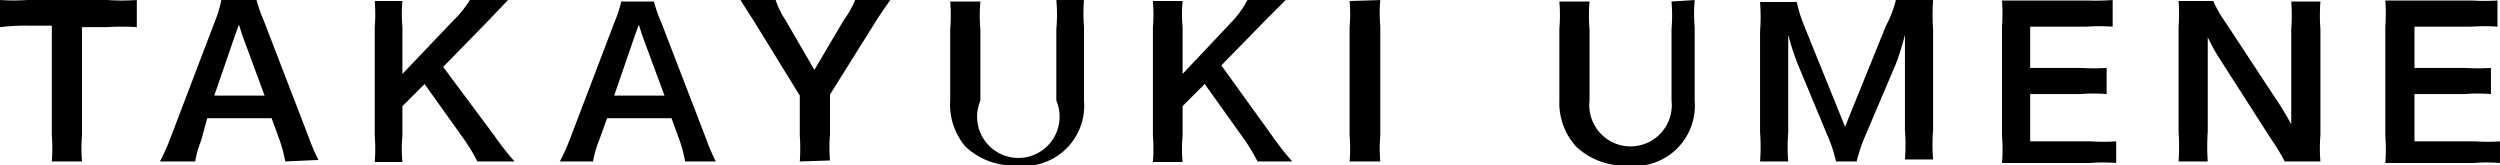
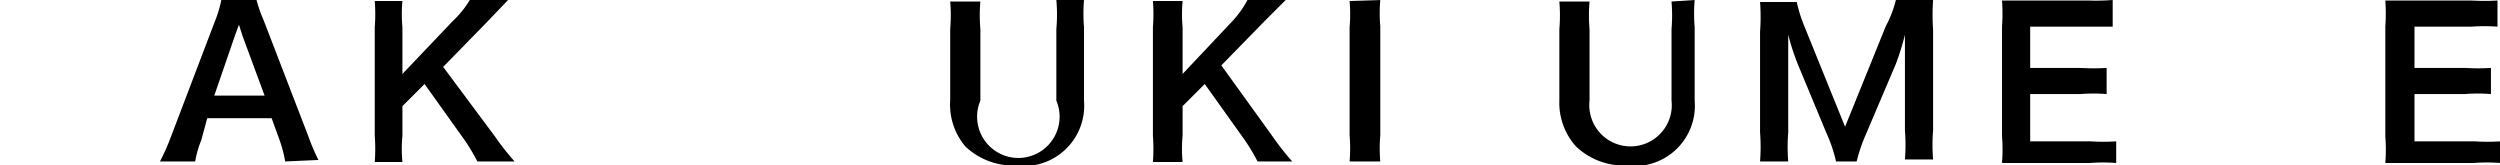
<svg xmlns="http://www.w3.org/2000/svg" viewBox="0 0 49.7 3.28">
  <title>takayukiumene_en</title>
  <g id="レイヤー_2" data-name="レイヤー 2">
    <g id="レイヤー_1-2" data-name="レイヤー 1">
-       <path d="M1.63,2.69a3.26,3.26,0,0,0,0,.52h-.6a3.35,3.35,0,0,0,0-.52V.51H.55A4,4,0,0,0,0,.54V0A4,4,0,0,0,.54,0H2.13a4.24,4.24,0,0,0,.59,0V.54a4.18,4.18,0,0,0-.59,0h-.5Z" />
      <path d="M5.67,3.21a2.62,2.62,0,0,0-.11-.42l-.16-.44H4.12L4,2.79a2,2,0,0,0-.12.42H3.18a4.3,4.3,0,0,0,.21-.47L4.27.43A2.34,2.34,0,0,0,4.4,0h.7a2.66,2.66,0,0,0,.14.4l.89,2.31a4.3,4.3,0,0,0,.2.47ZM4.82.71,4.75.49,4.67.71,4.26,1.9h1Z" />
      <path d="M9.83,2.7a5.31,5.31,0,0,0,.4.51H9.49a3.81,3.81,0,0,0-.25-.42l-.8-1.12L8,2.11v.59a2.72,2.72,0,0,0,0,.52H7.45a3.43,3.43,0,0,0,0-.52V.54a3.3,3.3,0,0,0,0-.52H8A2.87,2.87,0,0,0,8,.54v.93L9,.42A2,2,0,0,0,9.34,0h.76L9.67.45l-.86.88Z" />
-       <path d="M13.62,3.21a2.62,2.62,0,0,0-.11-.42l-.16-.44H12.07l-.16.44a2,2,0,0,0-.12.42h-.66a4.3,4.3,0,0,0,.21-.47L12.22.43a2.34,2.34,0,0,0,.13-.4H13a2.66,2.66,0,0,0,.14.4l.89,2.31a4.3,4.3,0,0,0,.2.47ZM12.77.71,12.7.49l-.08.22L12.21,1.9h1Z" />
-       <path d="M15.9,3.21a3.81,3.81,0,0,0,0-.52V1.9L15,.44,14.72,0h.7a1.61,1.61,0,0,0,.19.39l.58,1,.59-1A1.76,1.76,0,0,0,17,0h.7c-.06.08-.21.3-.28.41l-.92,1.47v.79a3.31,3.31,0,0,0,0,.52Z" />
      <path d="M21.55,0a3.25,3.25,0,0,0,0,.54V2a1.2,1.2,0,0,1-1.36,1.29,1.38,1.38,0,0,1-1-.38,1.29,1.29,0,0,1-.3-.92V.58a3.3,3.3,0,0,0,0-.55h.6a3.14,3.14,0,0,0,0,.55V2A.82.82,0,1,0,21,2V.58A3.21,3.21,0,0,0,21,0Z" />
      <path d="M25.29,2.7a5.31,5.31,0,0,0,.4.51H25a3.81,3.81,0,0,0-.25-.42l-.8-1.12-.44.44v.59a2.72,2.72,0,0,0,0,.52h-.59a3.43,3.43,0,0,0,0-.52V.54a3.3,3.3,0,0,0,0-.52h.59a2.87,2.87,0,0,0,0,.52v.93l1-1.06A2,2,0,0,0,24.8,0h.76l-.42.42-.86.88Z" />
      <path d="M27.44,0a3,3,0,0,0,0,.52V2.69a3.07,3.07,0,0,0,0,.52h-.61a3.07,3.07,0,0,0,0-.52V.54a3,3,0,0,0,0-.52Z" />
      <path d="M33.69,0a3.18,3.18,0,0,0,0,.54V2a1.2,1.2,0,0,1-1.36,1.29,1.38,1.38,0,0,1-1-.38A1.29,1.29,0,0,1,31,2V.58a3.24,3.24,0,0,0,0-.55h.6a3.19,3.19,0,0,0,0,.55V2a.82.82,0,1,0,1.63,0V.58a3.31,3.31,0,0,0,0-.55Z" />
      <path d="M36.5,3.21a2.76,2.76,0,0,0-.18-.54L35.75,1.3a4.58,4.58,0,0,1-.2-.61c0,.21,0,.54,0,.63V2.63a3.59,3.59,0,0,0,0,.58h-.56a3.81,3.81,0,0,0,0-.58v-2a4,4,0,0,0,0-.59h.73a2.76,2.76,0,0,0,.15.48l.81,2,.81-2A2.23,2.23,0,0,0,37.69,0h.74a4.22,4.22,0,0,0,0,.59v2a3.52,3.52,0,0,0,0,.58h-.56a3.65,3.65,0,0,0,0-.58V1.3c0-.35,0-.55,0-.61a4.88,4.88,0,0,1-.18.58l-.6,1.41a3.3,3.3,0,0,0-.18.53Z" />
-       <path d="M42.07,3.24a3.42,3.42,0,0,0-.52,0H39.8a3.3,3.3,0,0,0,0-.53V.53a3.62,3.62,0,0,0,0-.52h1.71A4.26,4.26,0,0,0,42,0V.53a3.59,3.59,0,0,0-.52,0H40.36v.82h1a4.15,4.15,0,0,0,.52,0v.52a3.15,3.15,0,0,0-.52,0h-1v.94h1.2a3.82,3.82,0,0,0,.51,0Z" />
-       <path d="M45.42,3.21a3.85,3.85,0,0,0-.26-.43l-1-1.56c-.08-.12-.18-.29-.27-.48l0,.2c0,.08,0,.26,0,.35V2.61a4.53,4.53,0,0,0,0,.6h-.58a4.42,4.42,0,0,0,0-.6V.54a3.41,3.41,0,0,0,0-.52H44a2.22,2.22,0,0,0,.24.42l1,1.52c.1.14.22.35.31.51,0-.16,0-.4,0-.56V.58a3.58,3.58,0,0,0,0-.55h.58a3.58,3.58,0,0,0,0,.55V2.69a3.08,3.08,0,0,0,0,.52Z" />
+       <path d="M42.07,3.24a3.42,3.42,0,0,0-.52,0H39.8a3.3,3.3,0,0,0,0-.53V.53a3.62,3.62,0,0,0,0-.52h1.71A4.26,4.26,0,0,0,42,0V.53H40.36v.82h1a4.15,4.15,0,0,0,.52,0v.52a3.15,3.15,0,0,0-.52,0h-1v.94h1.2a3.82,3.82,0,0,0,.51,0Z" />
      <path d="M49.7,3.24a3.42,3.42,0,0,0-.52,0H47.42a3.31,3.31,0,0,0,0-.53V.53a3.62,3.62,0,0,0,0-.52h1.71a4.26,4.26,0,0,0,.52,0V.53a3.59,3.59,0,0,0-.52,0H48v.82h1a4.15,4.15,0,0,0,.52,0v.52a3.15,3.15,0,0,0-.52,0H48v.94h1.2a3.82,3.82,0,0,0,.51,0Z" />
    </g>
  </g>
</svg>